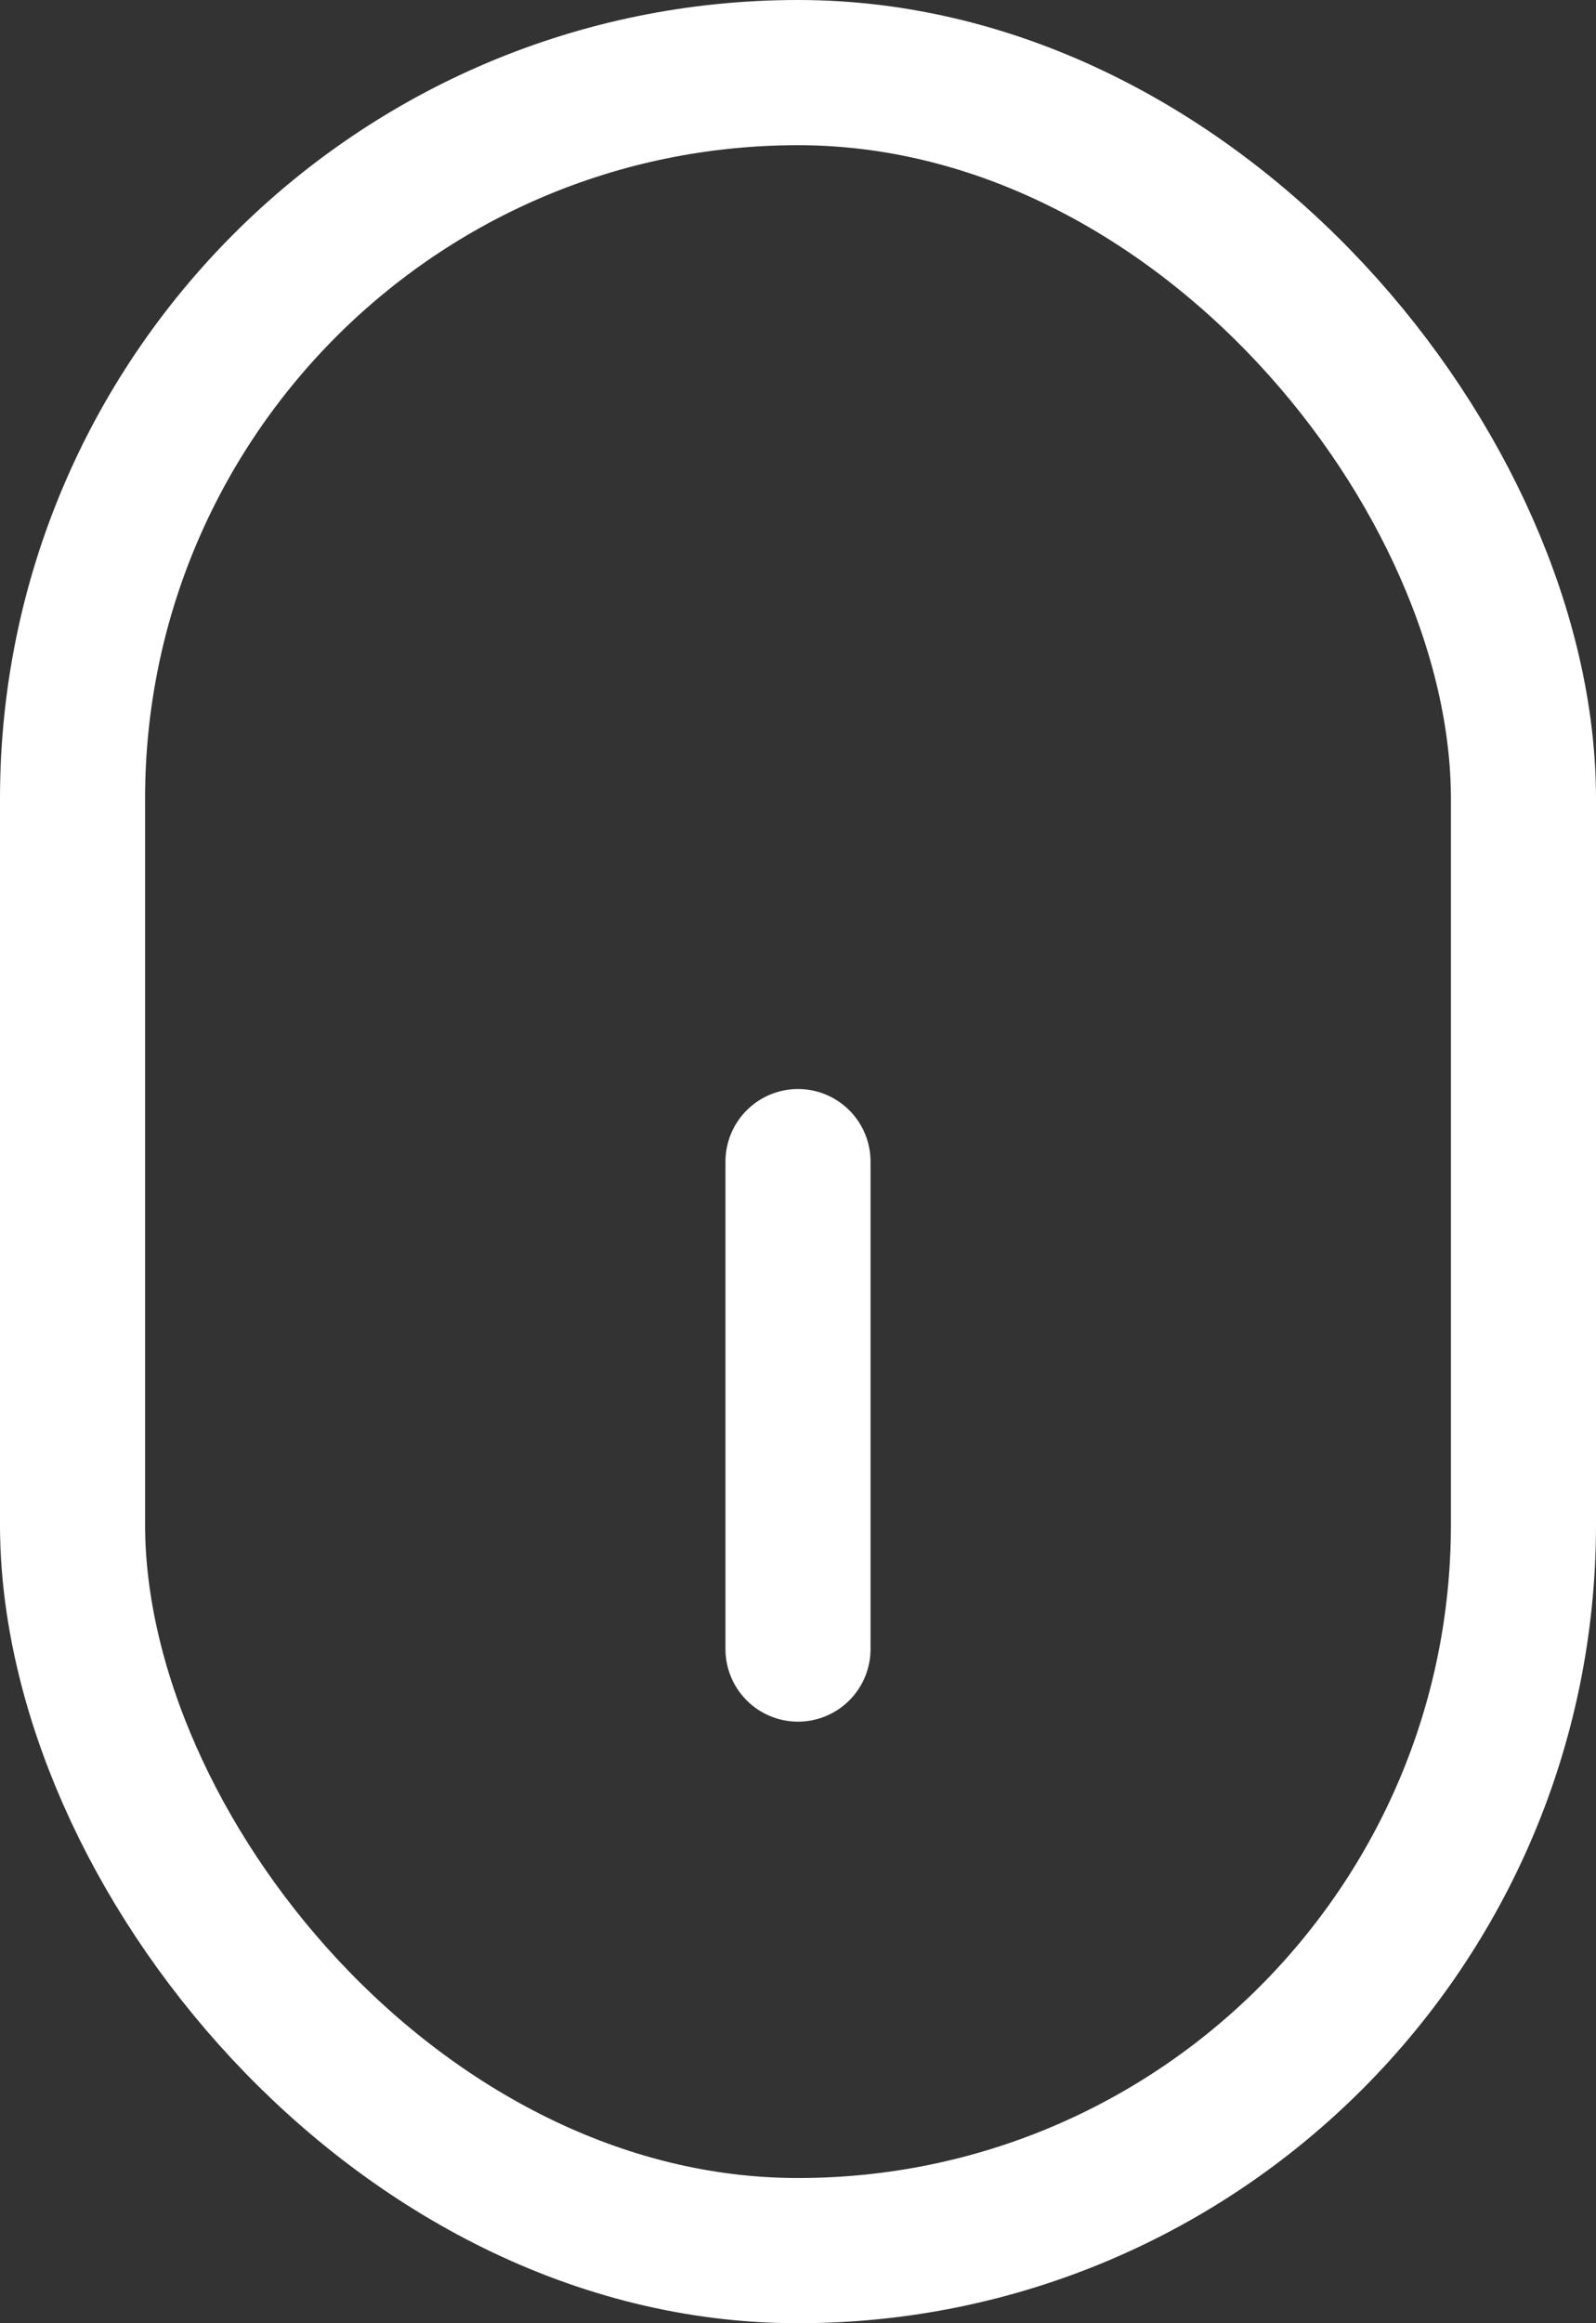
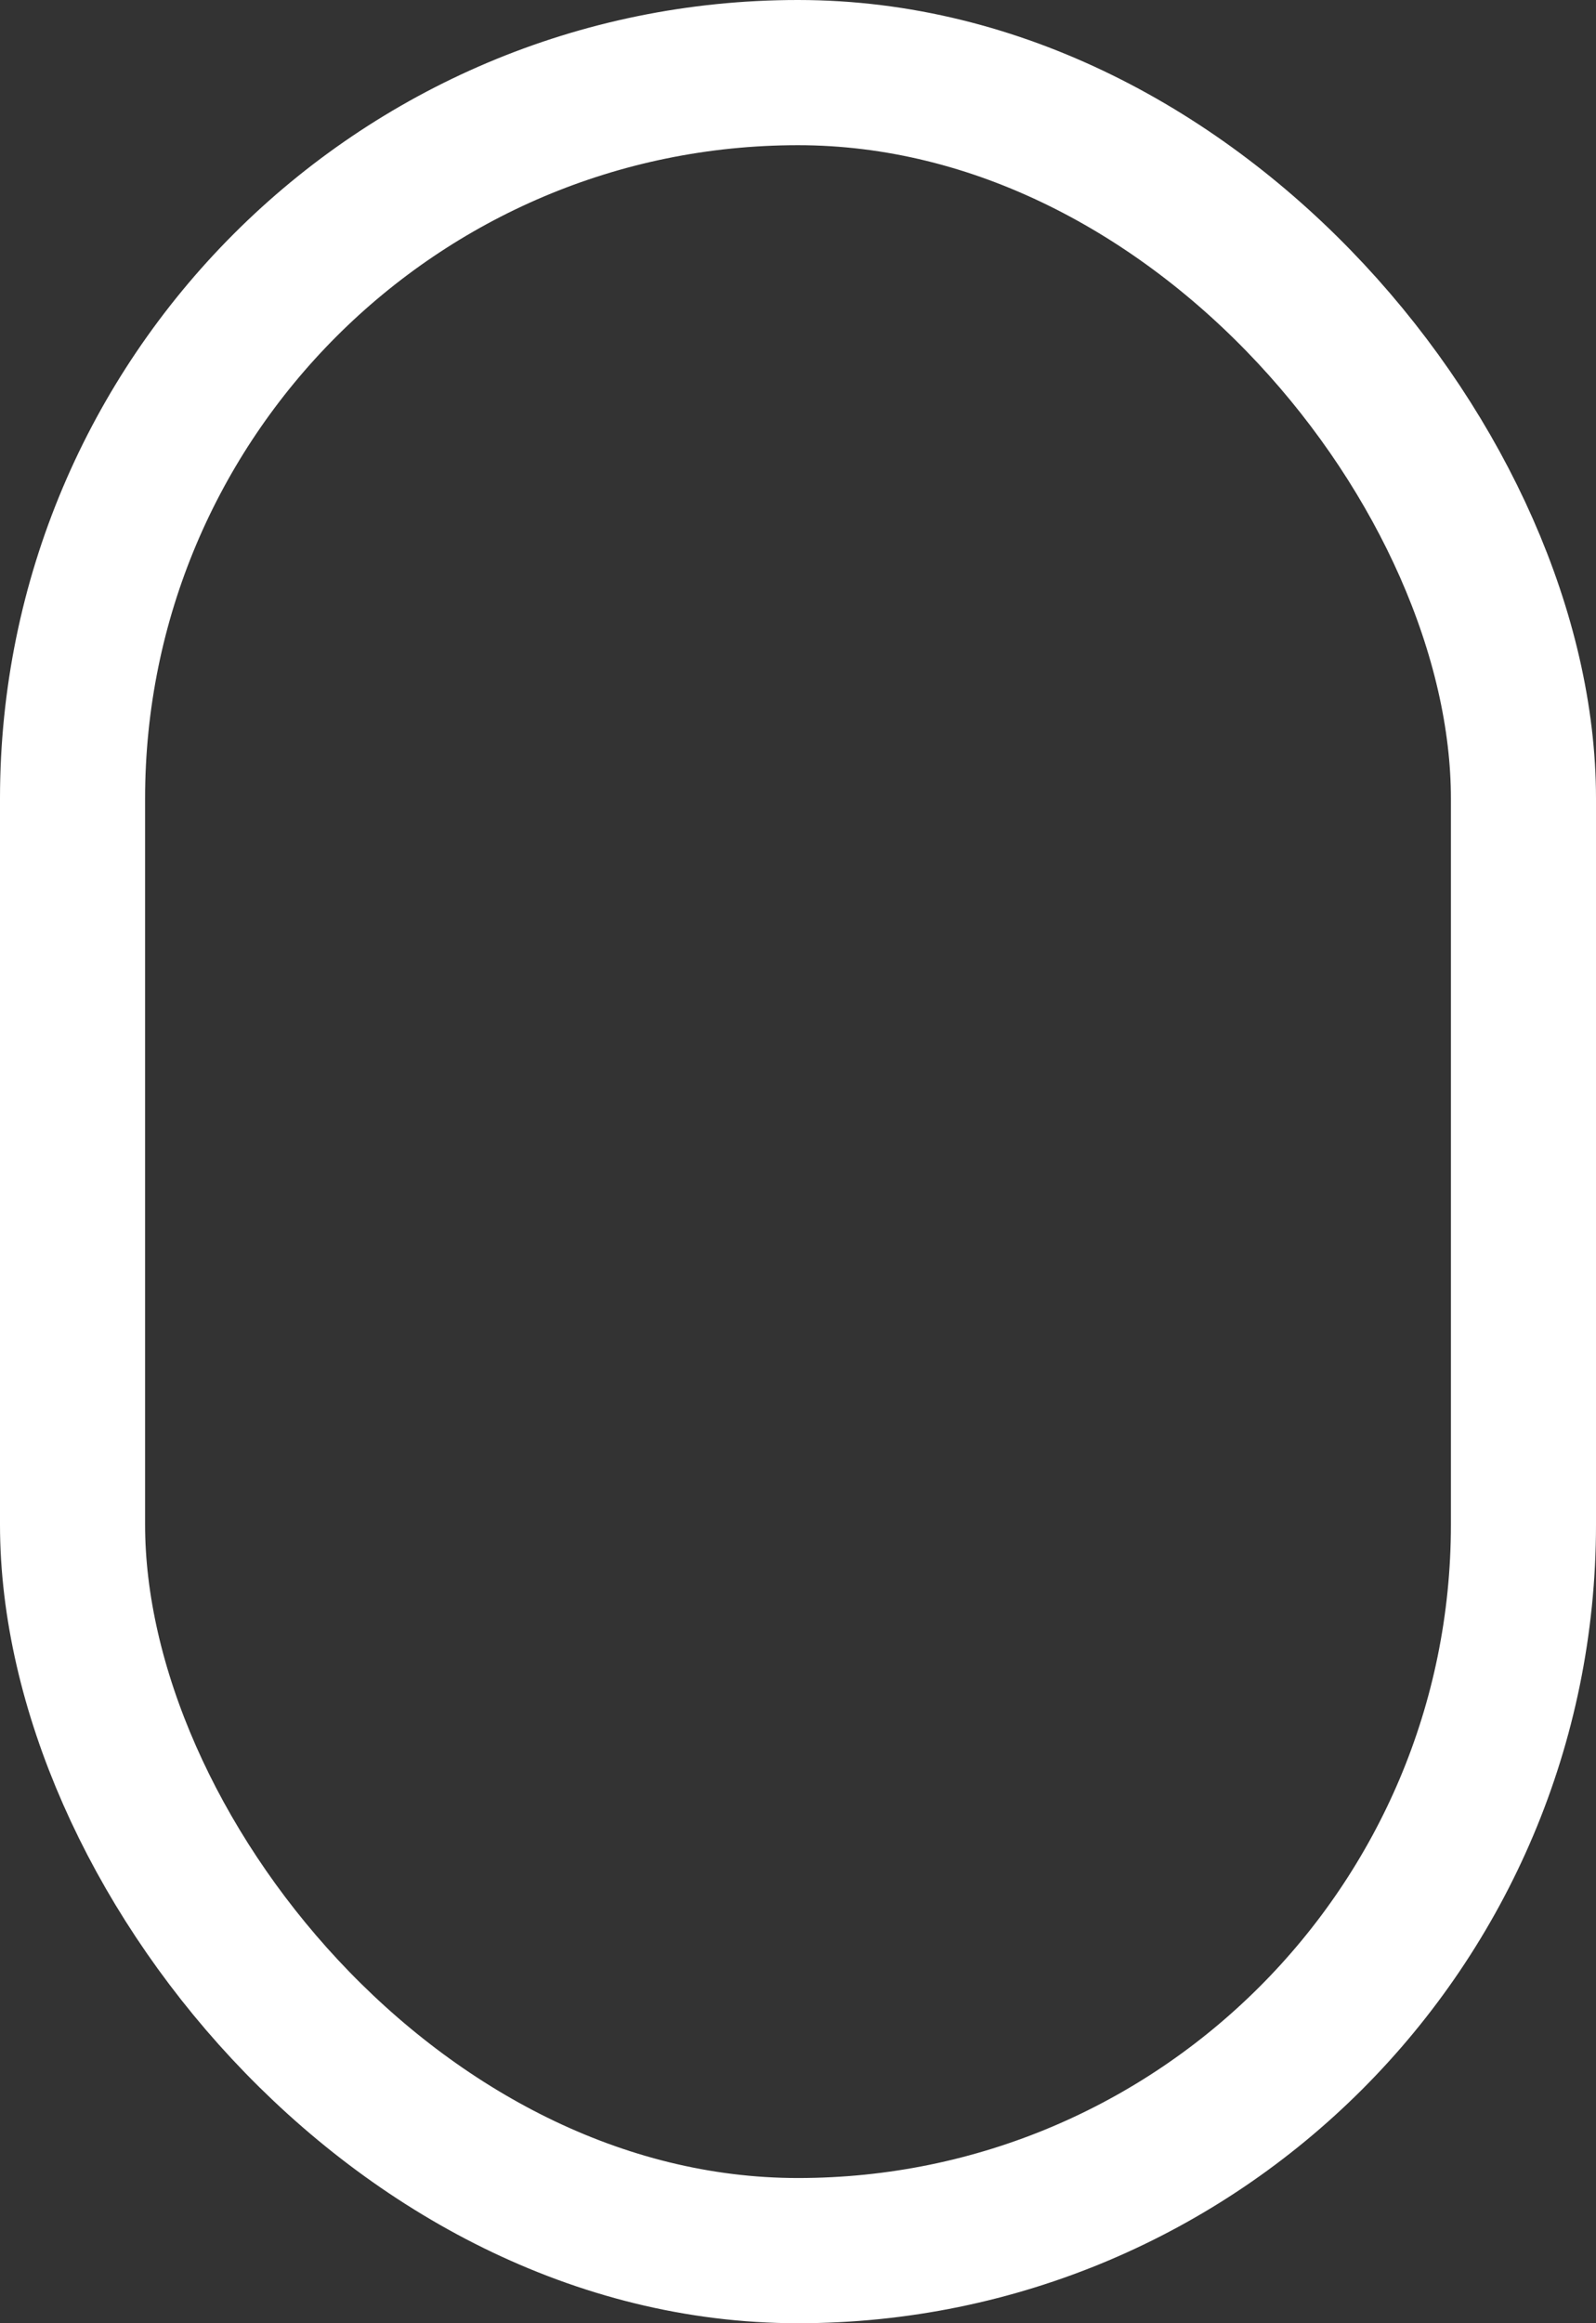
<svg xmlns="http://www.w3.org/2000/svg" width="22" height="32" viewBox="0 0 22 32">
  <rect x="0" y="0" width="22" height="32" fill="#333333" stroke="none" />
  <g id="Group_15" data-name="Group 15" transform="translate(-967 -900)">
    <rect id="Rectangle_24" data-name="Rectangle 24" width="20" height="30" rx="10" transform="translate(968 901)" fill="none" stroke="#fff" stroke-width="2" />
-     <line id="Line_1" data-name="Line 1" y2="6.714" transform="translate(978 916)" fill="none" stroke="#fff" stroke-linecap="round" stroke-width="2" />
  </g>
</svg>